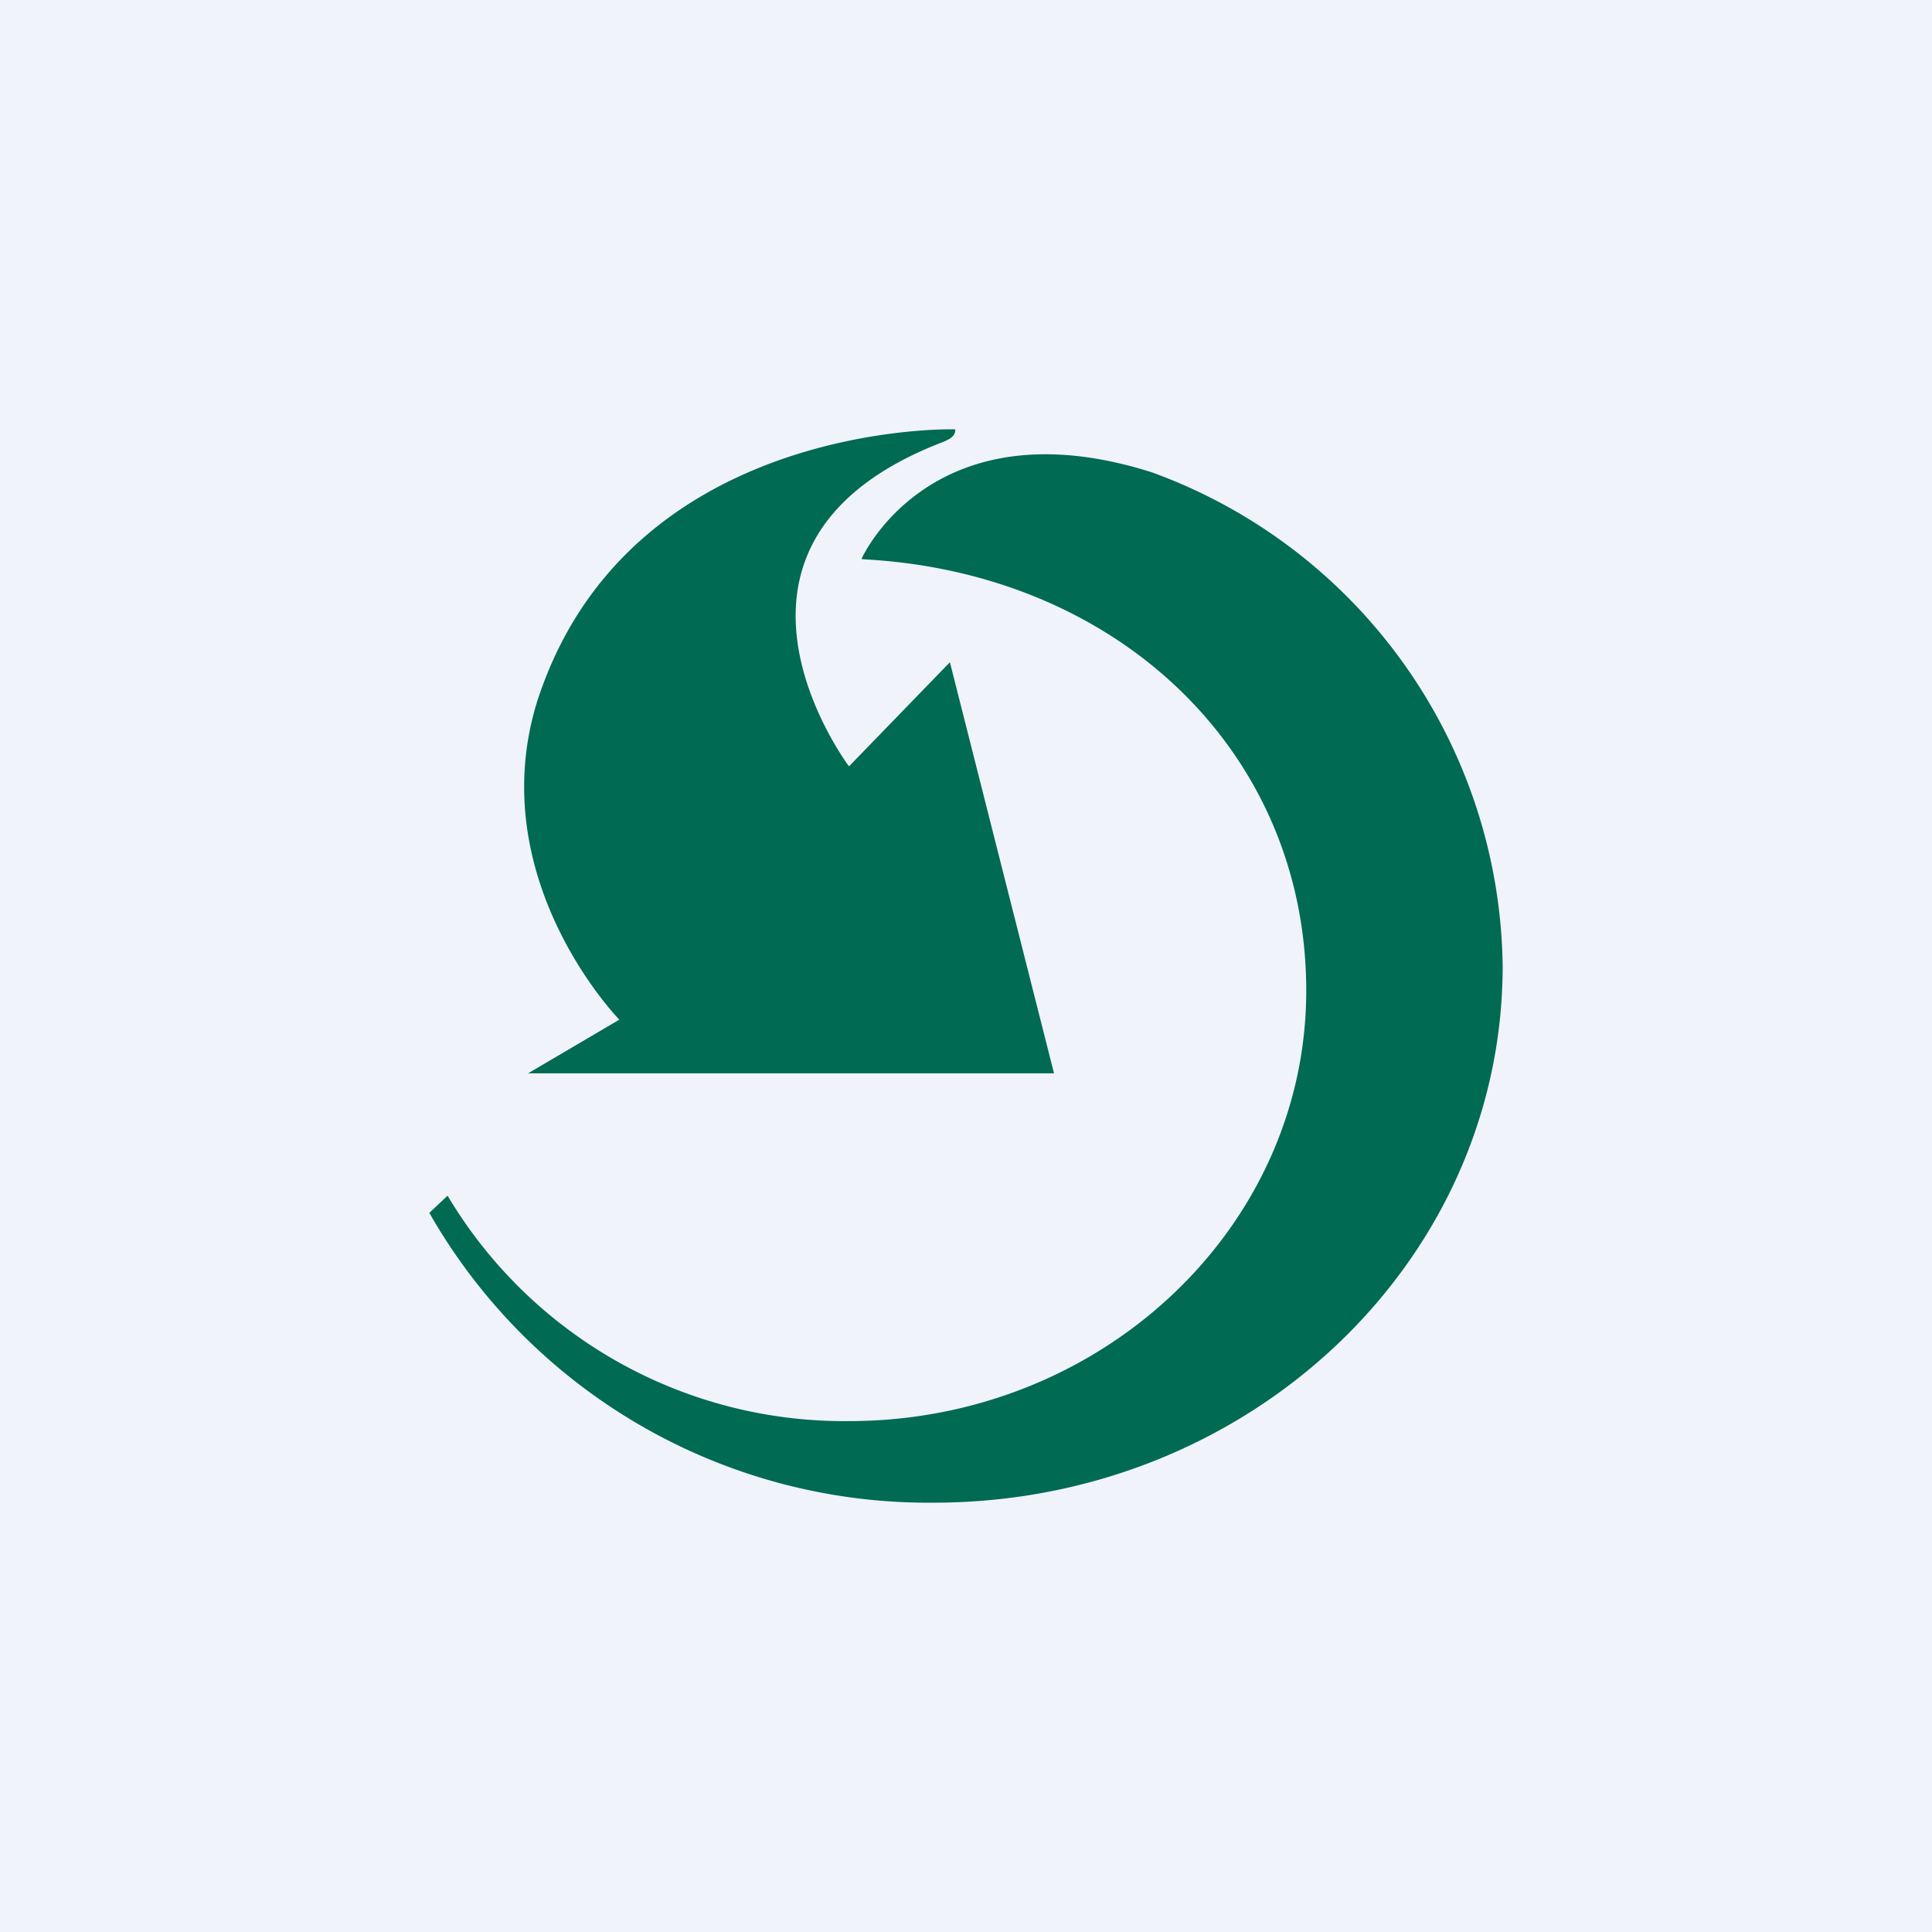
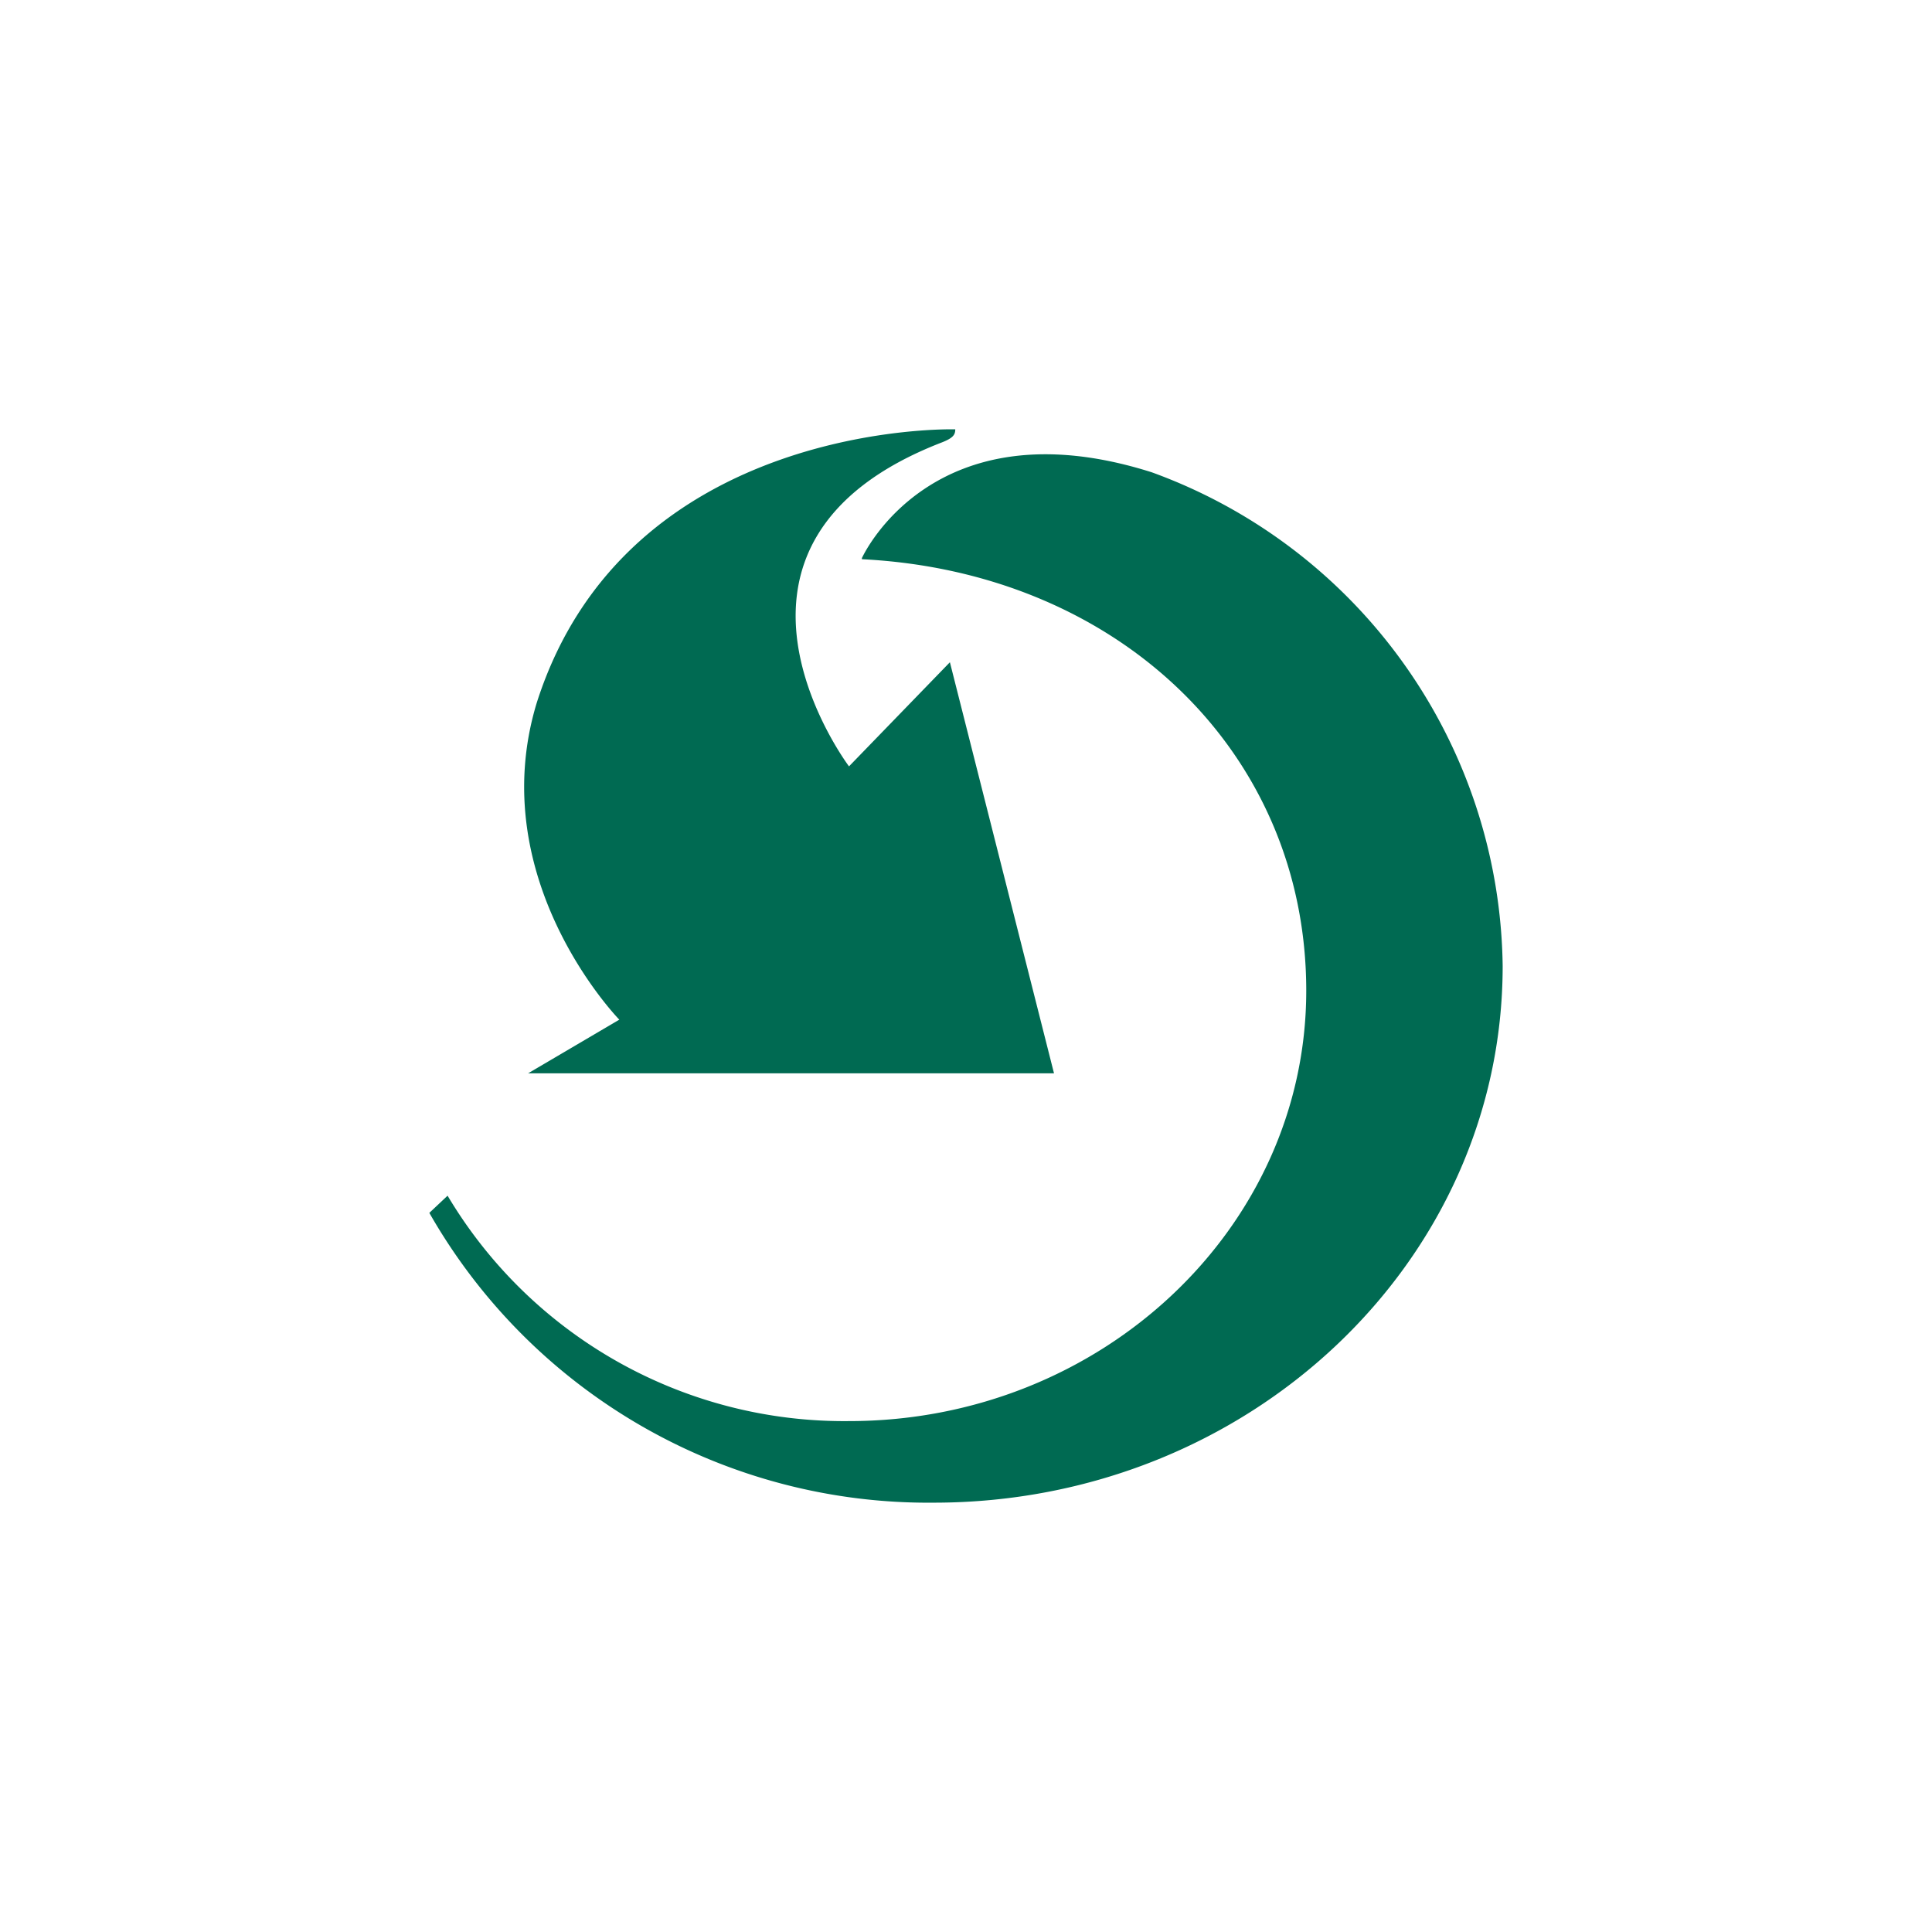
<svg xmlns="http://www.w3.org/2000/svg" width="18" height="18" viewBox="0 0 18 18">
-   <path fill="#F0F3FA" d="M0 0h18v18H0z" />
  <path d="M5.77 9.5S4.5 8.2 5 6.55C5.84 3.91 8.9 4 8.9 4c0 .05-.02.08-.12.12-2.44.94-.87 3.02-.87 3.02l.94-.97.97 3.83H4.92l.85-.5ZM8.03 5.2s.65-1.45 2.7-.8A4.96 4.96 0 0 1 14 9c0 2.76-2.37 5-5.3 5A5.35 5.35 0 0 1 4 11.3l.17-.16a4.3 4.3 0 0 0 3.74 2.1c2.35 0 4.26-1.8 4.26-4.01 0-2.22-1.75-3.9-4.14-4.02Z" fill="#006A52" />
</svg>